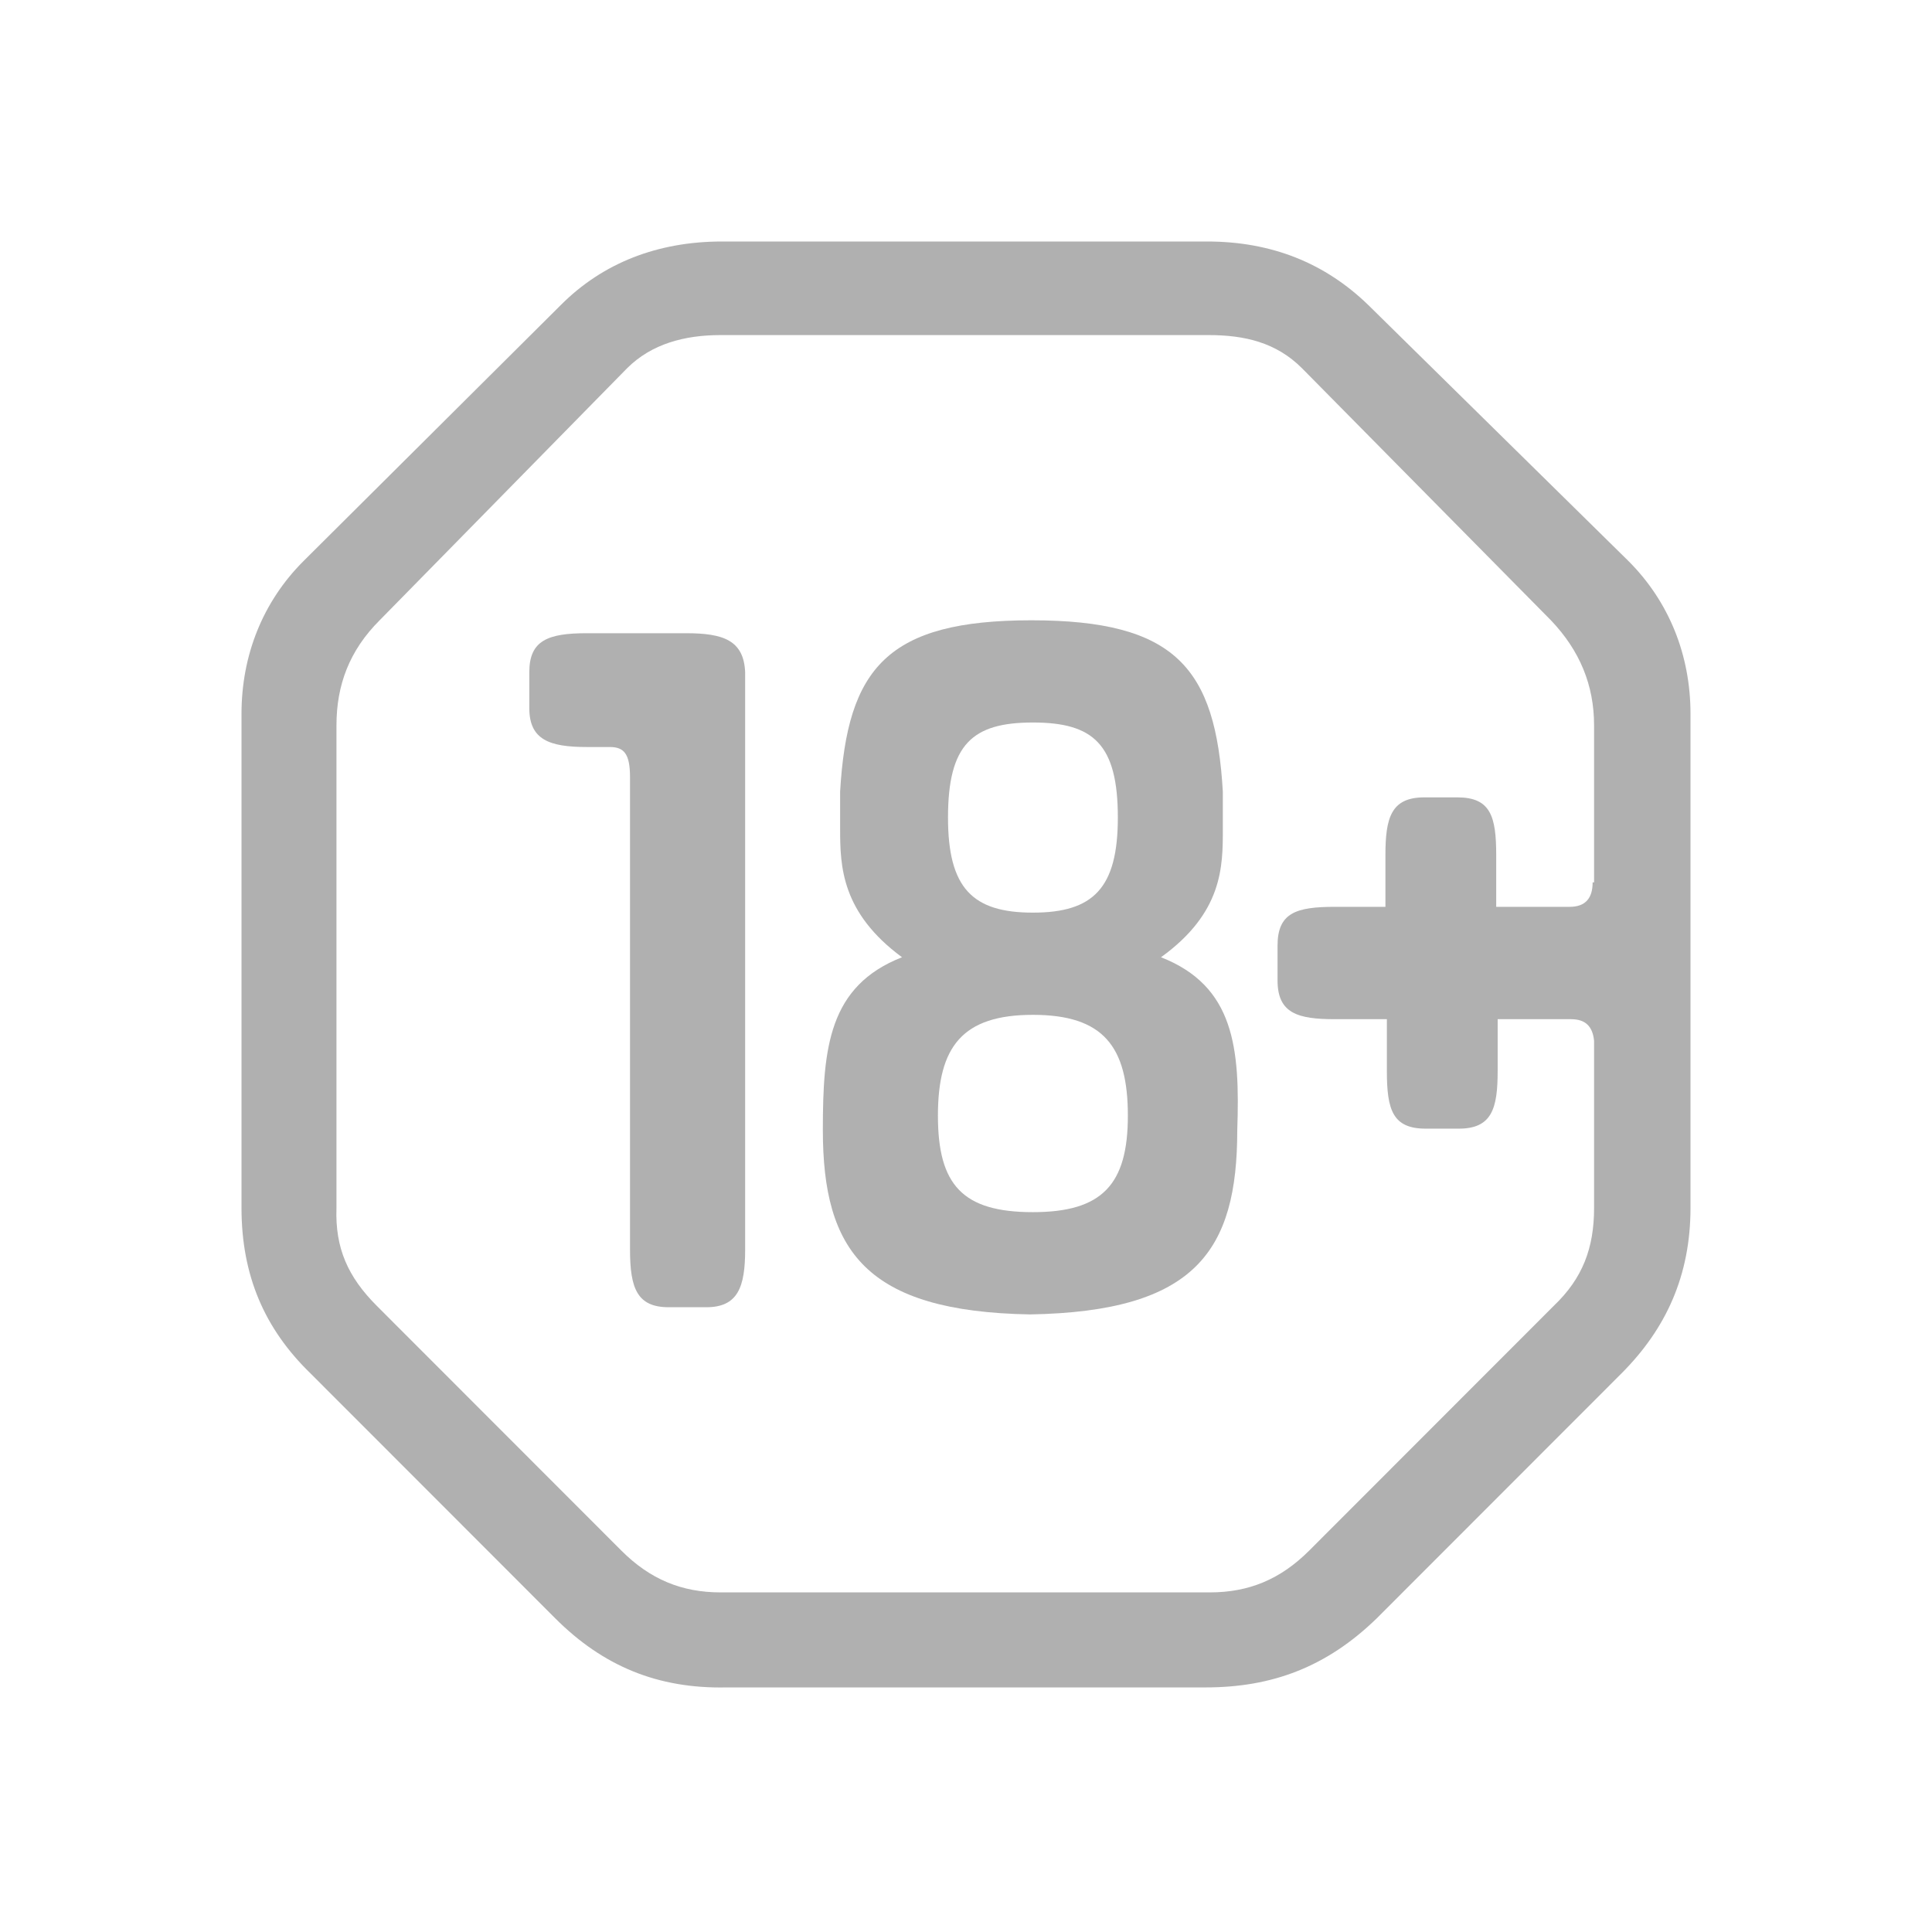
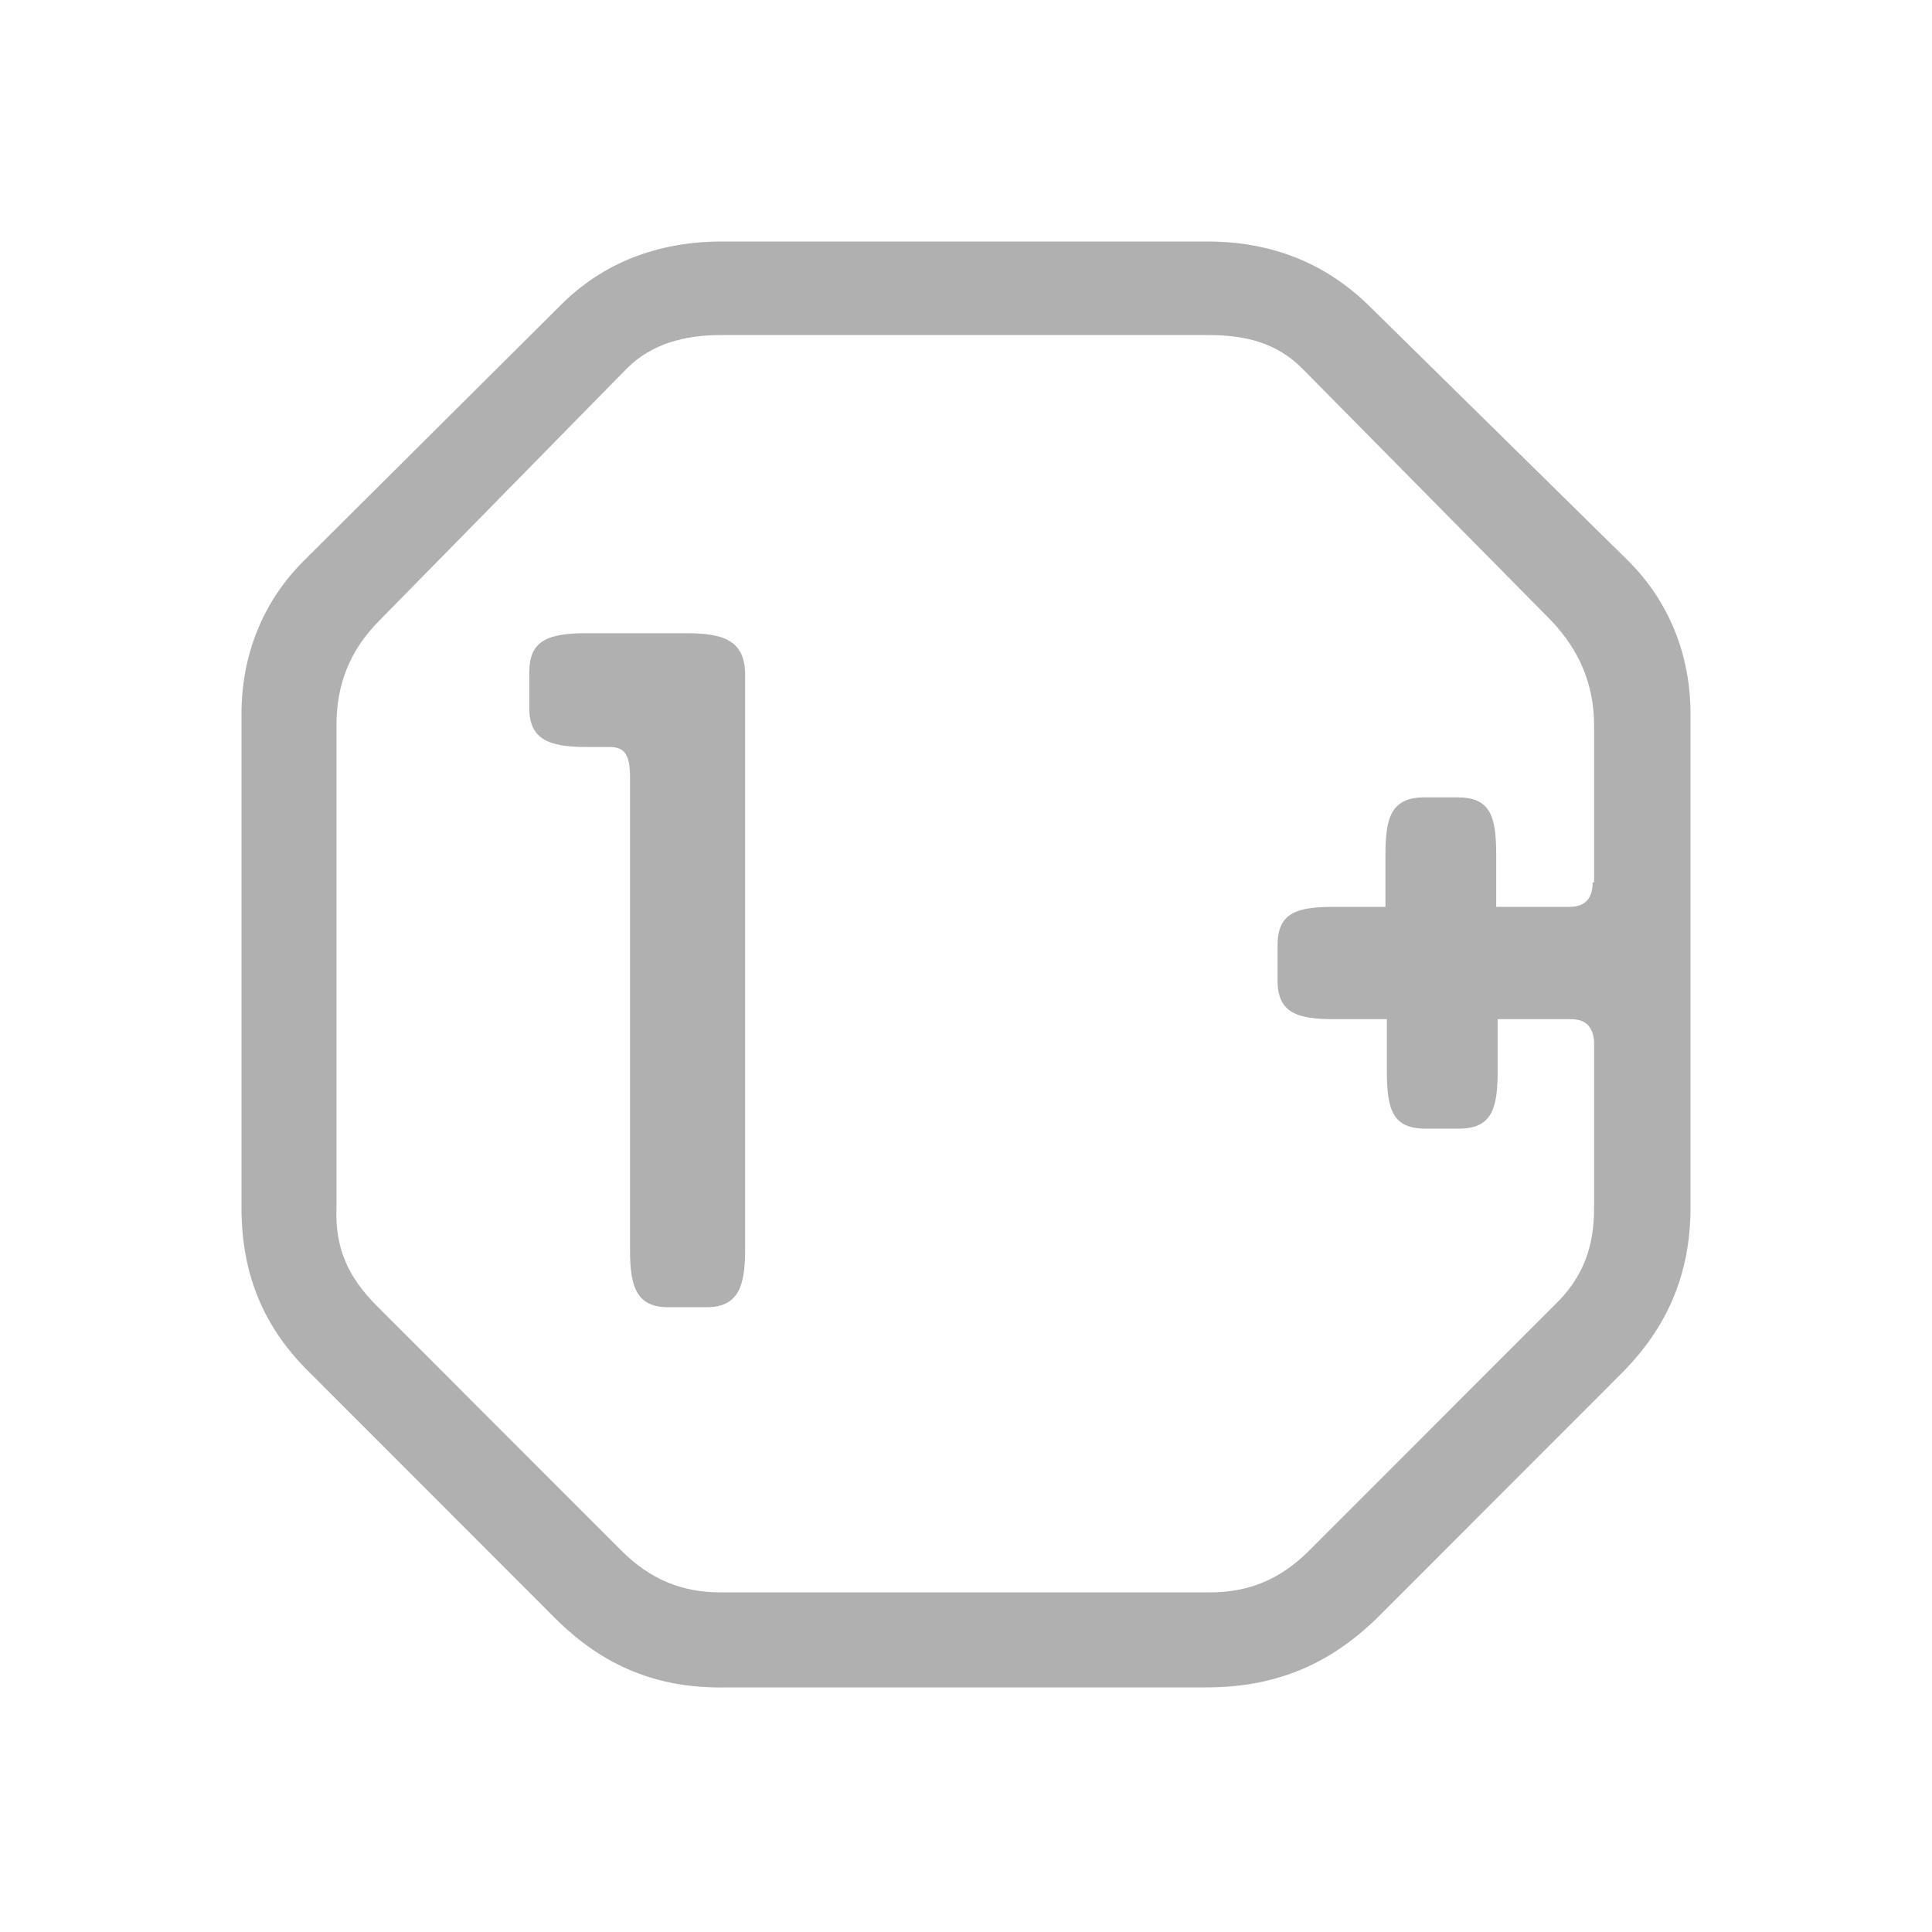
<svg xmlns="http://www.w3.org/2000/svg" width="32" height="32" viewBox="0 0 32 32" fill="none">
  <g opacity="0.56">
    <path d="M11.364 10.488H9.72C9.076 10.488 8.767 10.607 8.767 11.132V11.729C8.767 12.253 9.1 12.373 9.72 12.373H10.101C10.34 12.373 10.435 12.492 10.435 12.873V20.698C10.435 21.341 10.554 21.652 11.078 21.652H11.698C12.222 21.652 12.342 21.318 12.342 20.698V11.132C12.318 10.607 11.984 10.488 11.364 10.488Z" fill="#737373" />
    <path d="M22.661 5.05C21.946 4.358 21.064 4 19.992 4H11.96C10.888 4 9.982 4.358 9.291 5.05L5.025 9.295C4.357 9.963 4 10.846 4 11.824V20.006C4 21.127 4.381 22.009 5.144 22.749L9.196 26.804C9.982 27.591 10.888 27.973 12.032 27.949H19.968C21.064 27.949 21.97 27.615 22.804 26.804L26.856 22.749C27.595 22.009 28 21.127 28 20.006V11.824C28 10.846 27.642 9.963 26.975 9.295L22.661 5.05ZM26.379 14.615C26.379 14.877 26.26 15.02 25.998 15.02H24.782V14.162C24.782 13.518 24.687 13.207 24.139 13.207H23.591C23.043 13.207 22.947 13.541 22.947 14.162V15.02H22.113C21.47 15.02 21.16 15.116 21.16 15.664V16.237C21.16 16.785 21.494 16.881 22.113 16.881H22.971V17.74C22.971 18.384 23.067 18.694 23.615 18.694H24.163C24.711 18.694 24.806 18.36 24.806 17.74V16.881H26.022C26.26 16.881 26.379 17 26.403 17.239V20.006C26.403 20.674 26.212 21.174 25.736 21.628L21.684 25.683C21.207 26.16 20.683 26.375 20.04 26.375H11.936C11.293 26.375 10.769 26.16 10.292 25.683L6.24 21.628C5.764 21.151 5.549 20.674 5.573 20.006V12.015C5.573 11.347 5.787 10.774 6.288 10.274L10.387 6.099C10.793 5.694 11.341 5.55 11.936 5.55H20.016C20.612 5.55 21.136 5.67 21.565 6.099L25.688 10.274C26.165 10.774 26.403 11.347 26.403 12.015V14.615H26.379Z" fill="#737373" />
-     <path d="M19.23 15.855C20.254 15.116 20.254 14.352 20.254 13.732V13.112C20.135 11.061 19.468 10.274 17.084 10.274C14.701 10.274 14.034 11.061 13.915 13.112V13.732C13.915 14.352 13.938 15.116 14.94 15.855C13.724 16.332 13.629 17.358 13.629 18.718C13.629 20.721 14.344 21.723 17.061 21.771C19.801 21.723 20.493 20.721 20.493 18.718C20.54 17.358 20.445 16.332 19.23 15.855ZM17.108 11.967C18.109 11.967 18.515 12.325 18.515 13.541C18.515 14.71 18.109 15.116 17.108 15.116C16.107 15.116 15.702 14.71 15.702 13.541C15.702 12.325 16.107 11.967 17.108 11.967ZM17.108 20.077C15.941 20.077 15.535 19.624 15.535 18.479C15.535 17.334 15.941 16.809 17.108 16.809C18.276 16.809 18.681 17.334 18.681 18.479C18.681 19.624 18.252 20.077 17.108 20.077Z" fill="#737373" />
  </g>
</svg>